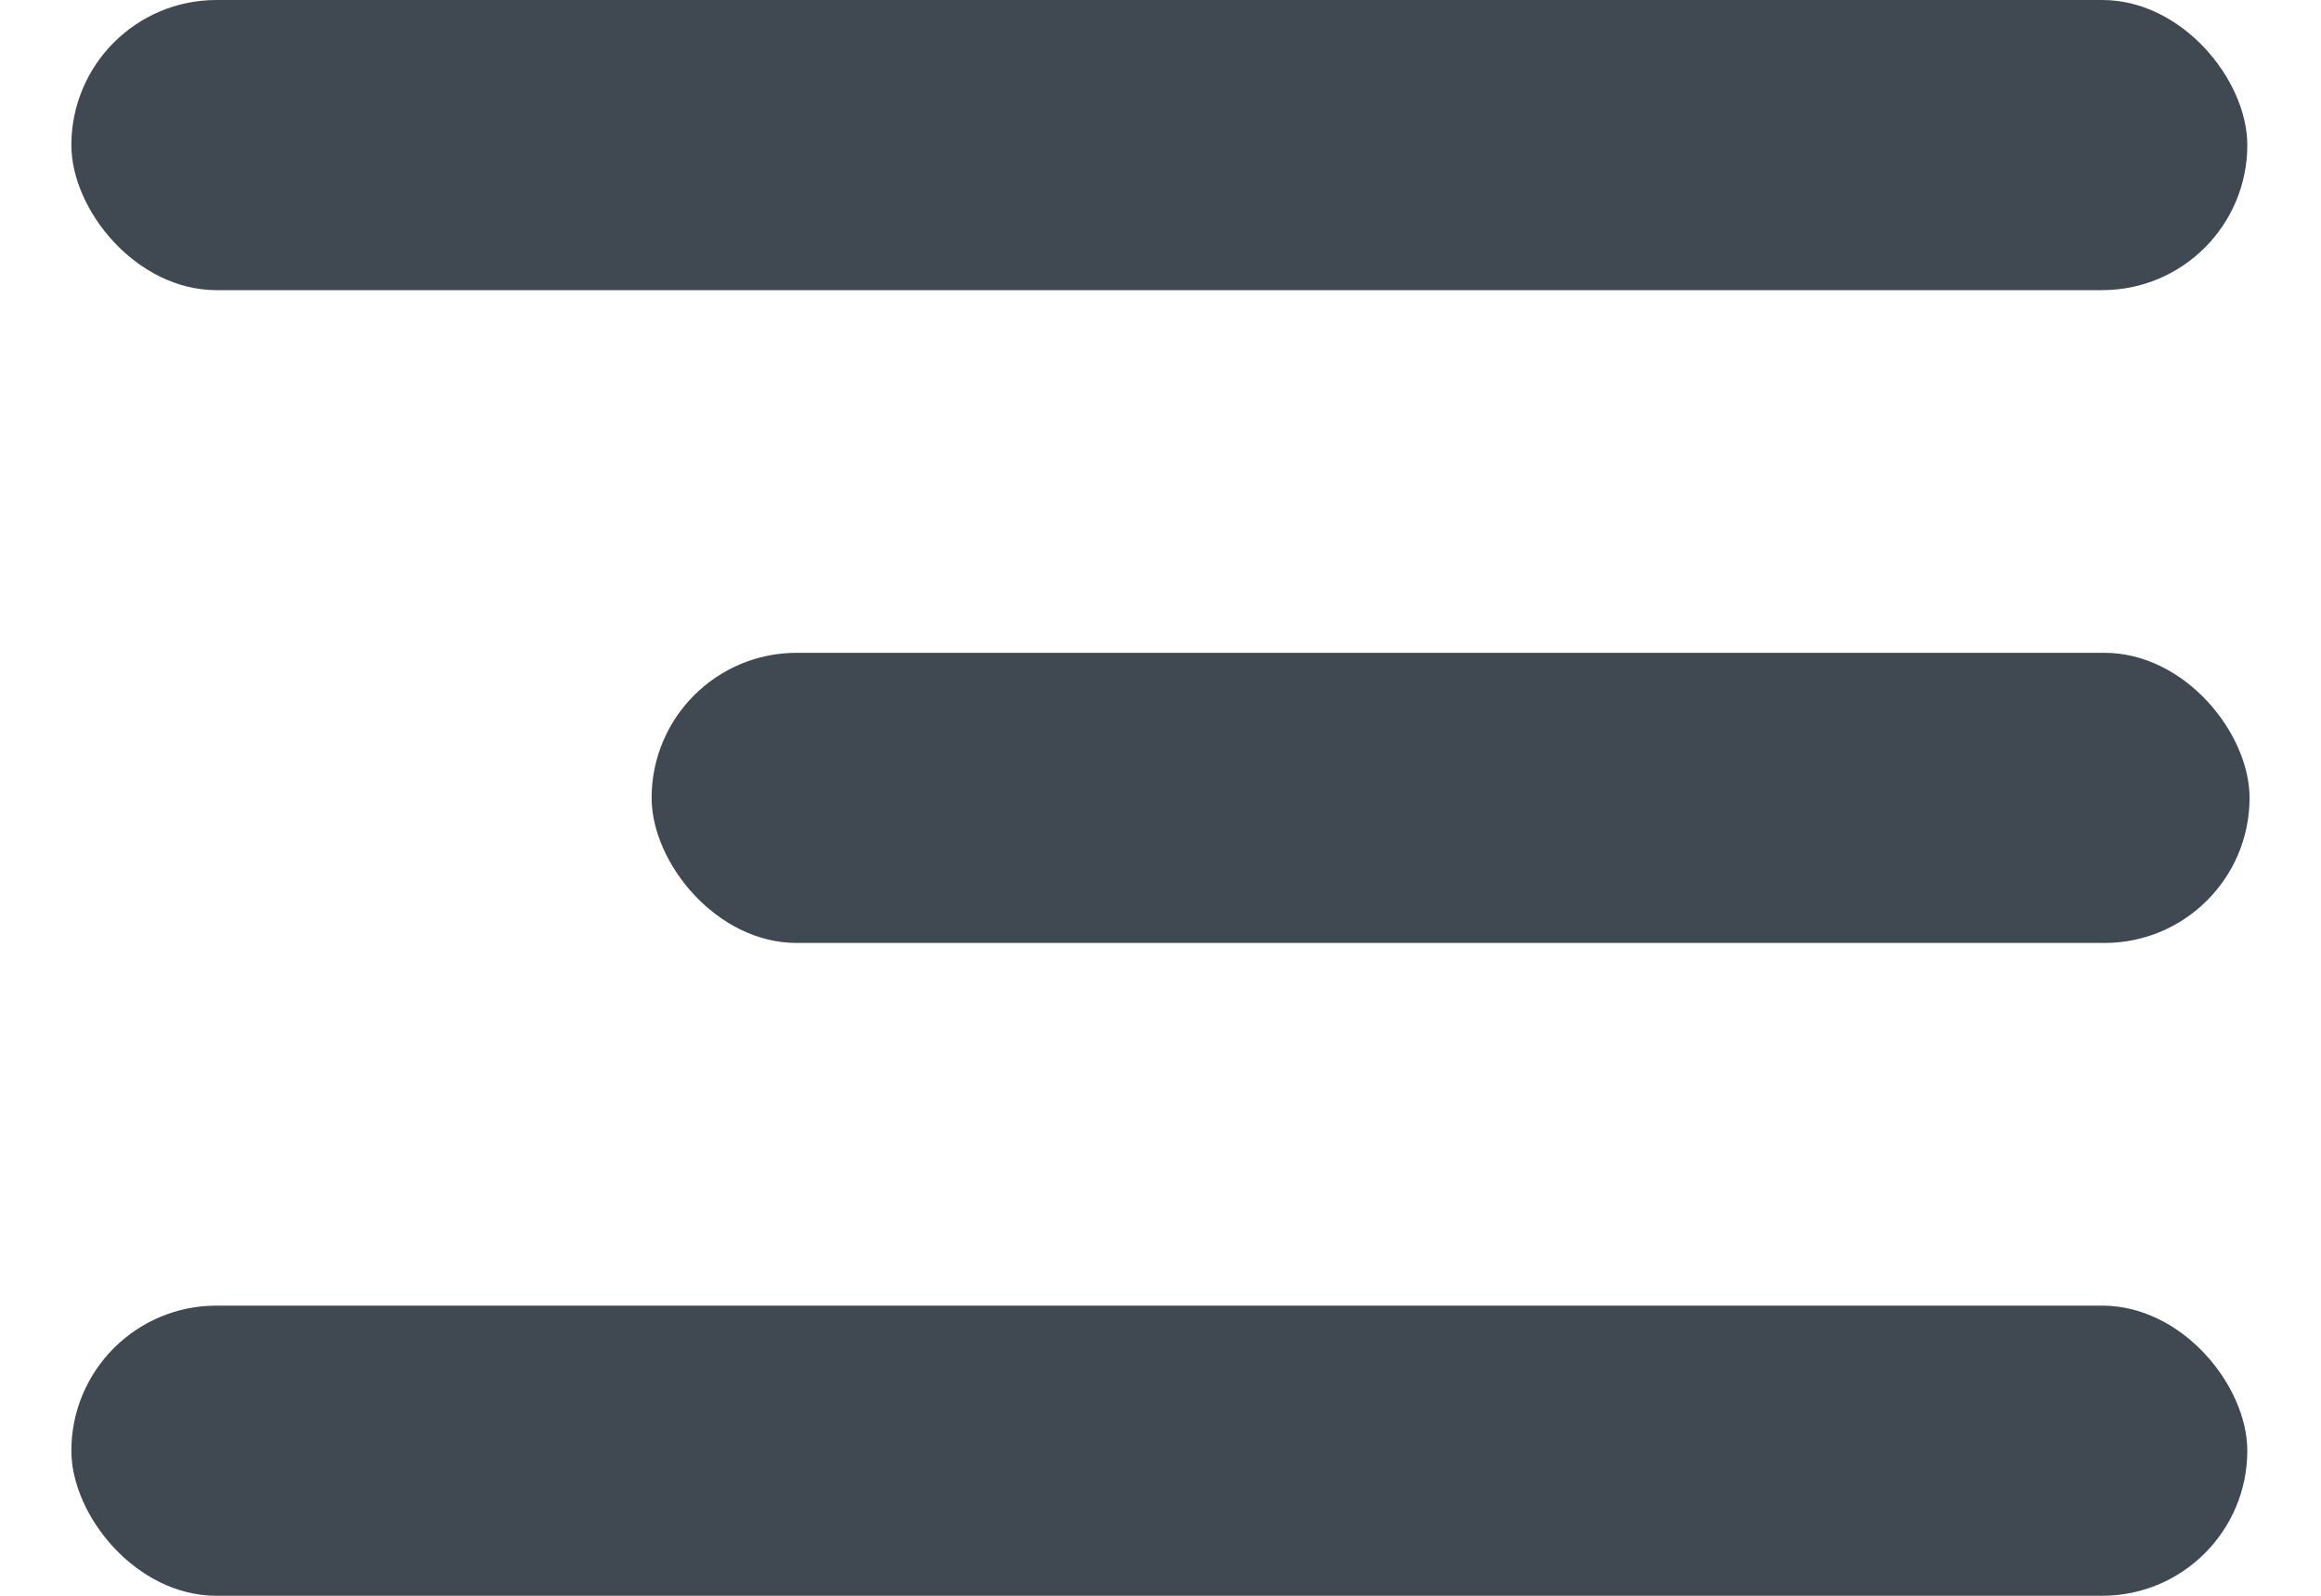
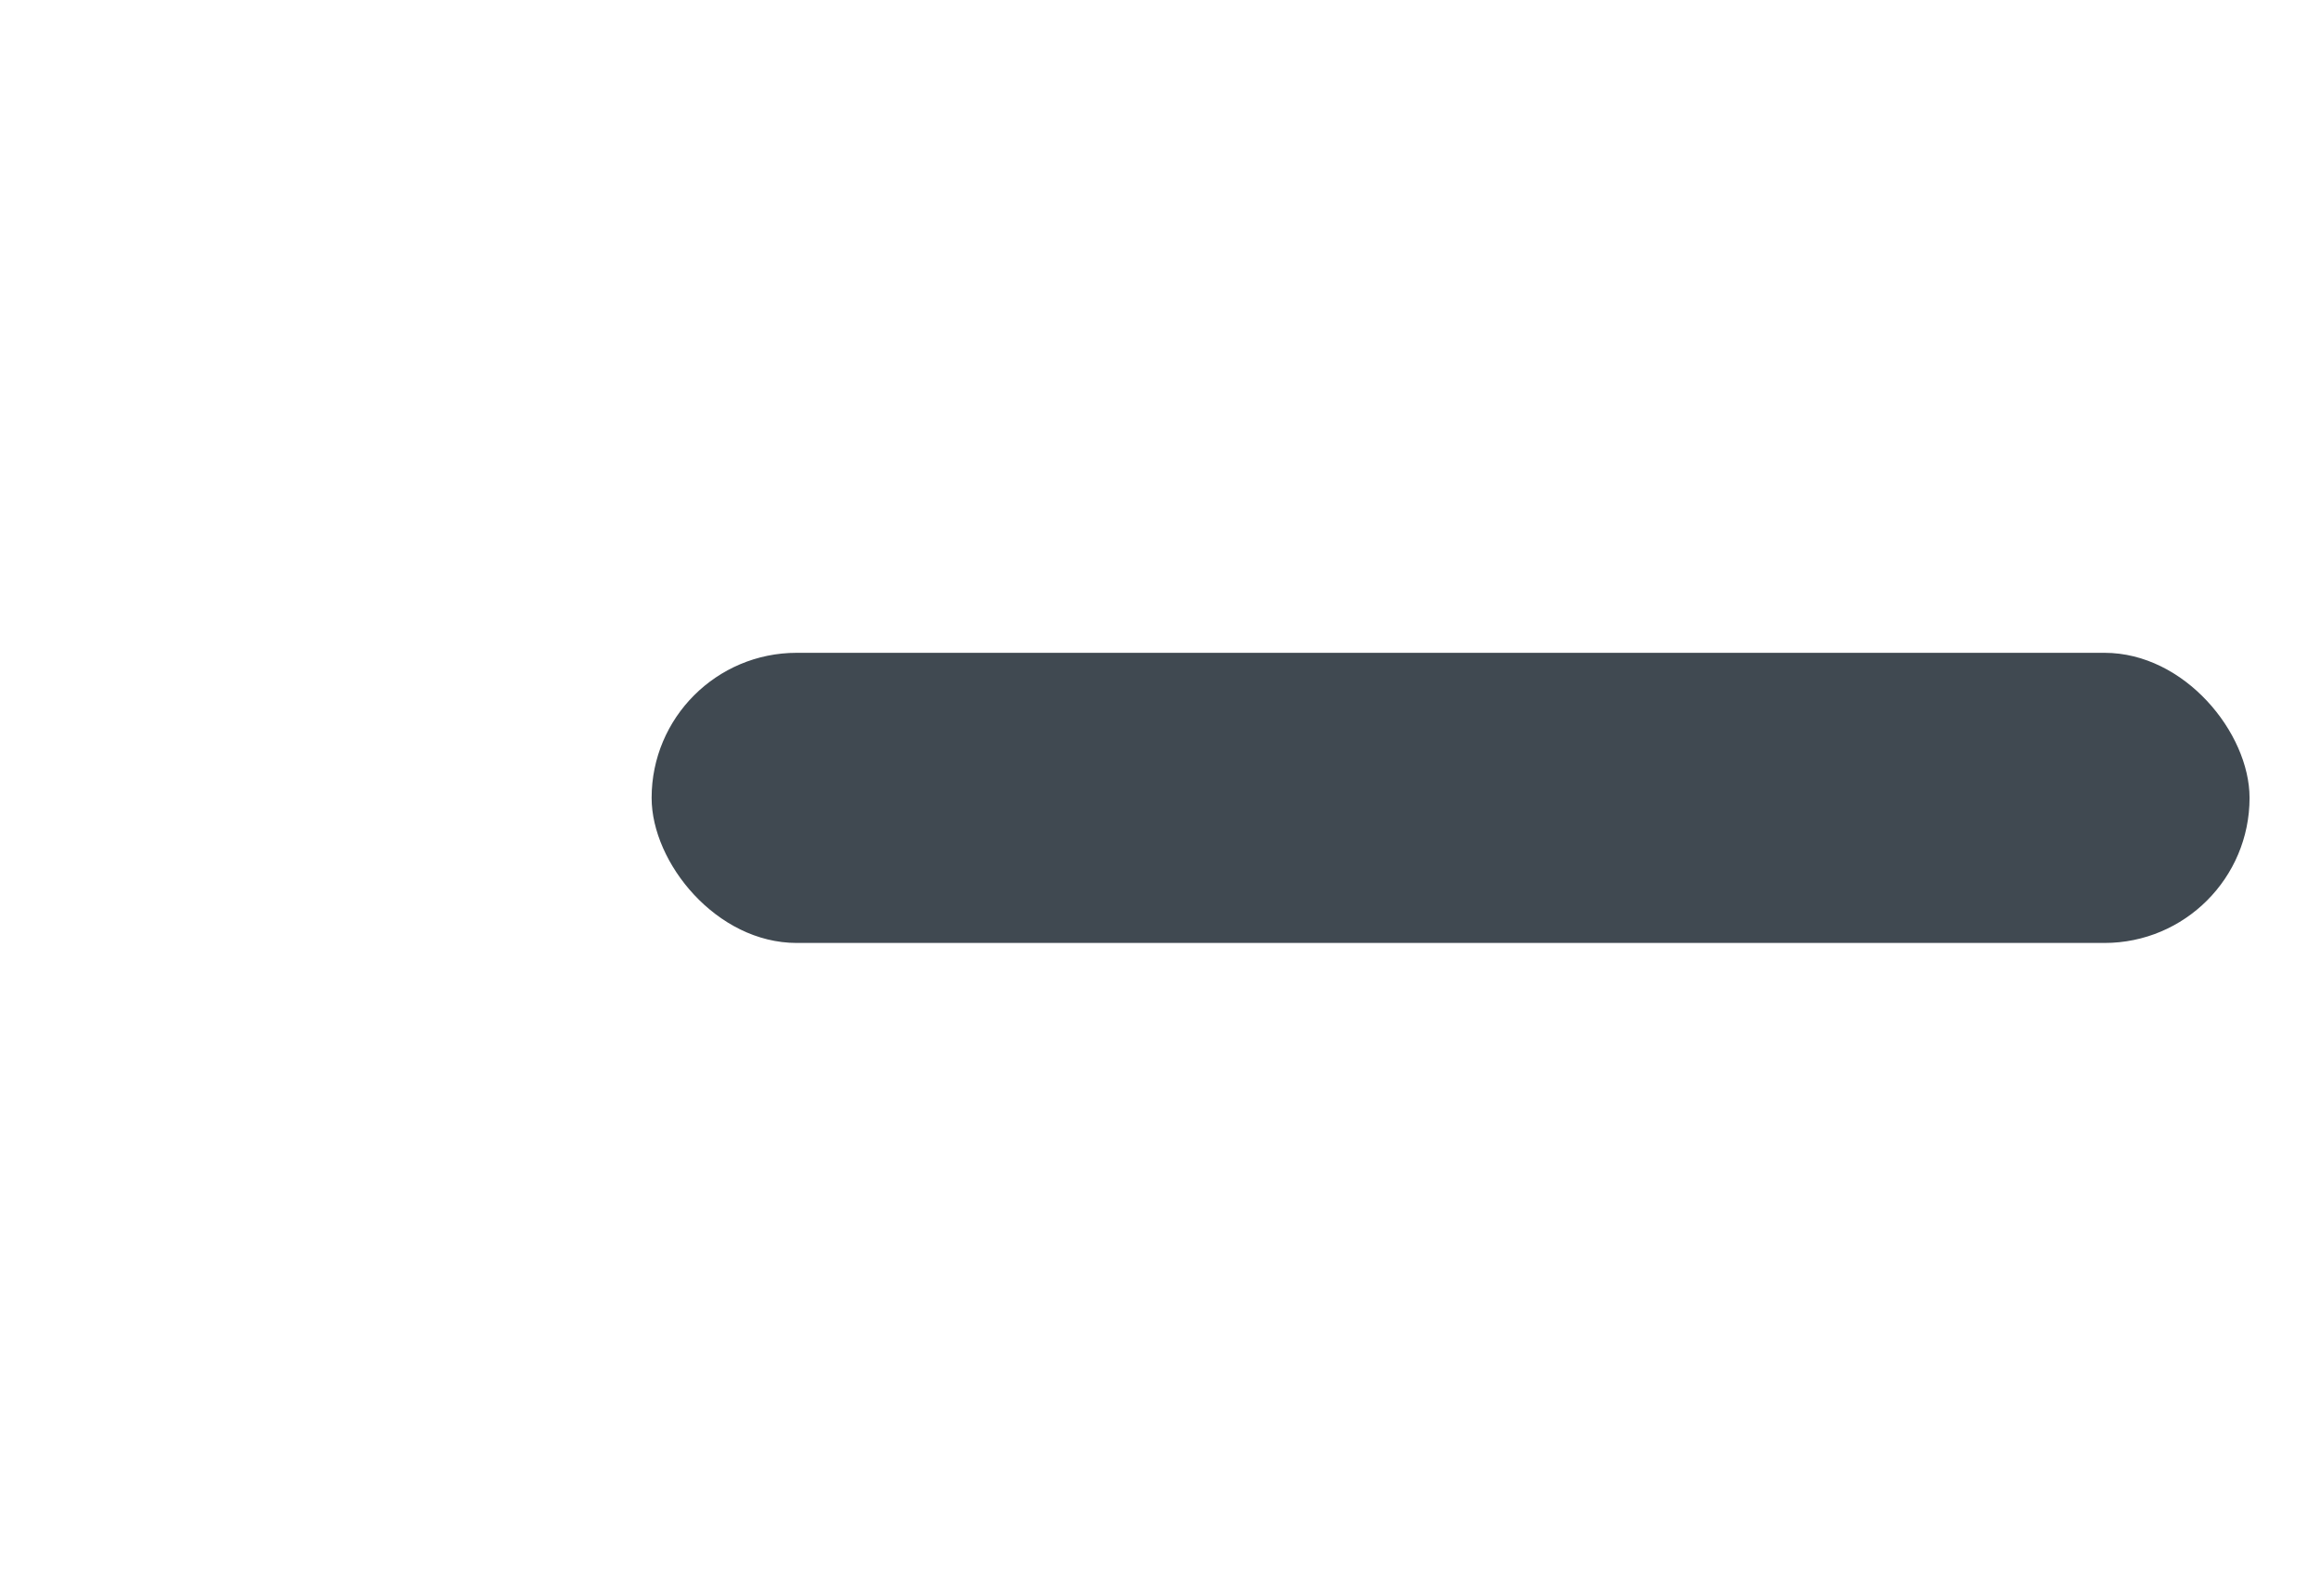
<svg xmlns="http://www.w3.org/2000/svg" width="32" height="22" viewBox="0 0 32 22" fill="none">
-   <rect x="0.984" width="30" height="4" rx="2" fill="#404951" />
  <rect x="8.984" y="9" width="22.031" height="4" rx="2" fill="#404951" />
-   <rect x="0.984" y="18" width="30" height="4" rx="2" fill="#404951" />
</svg>